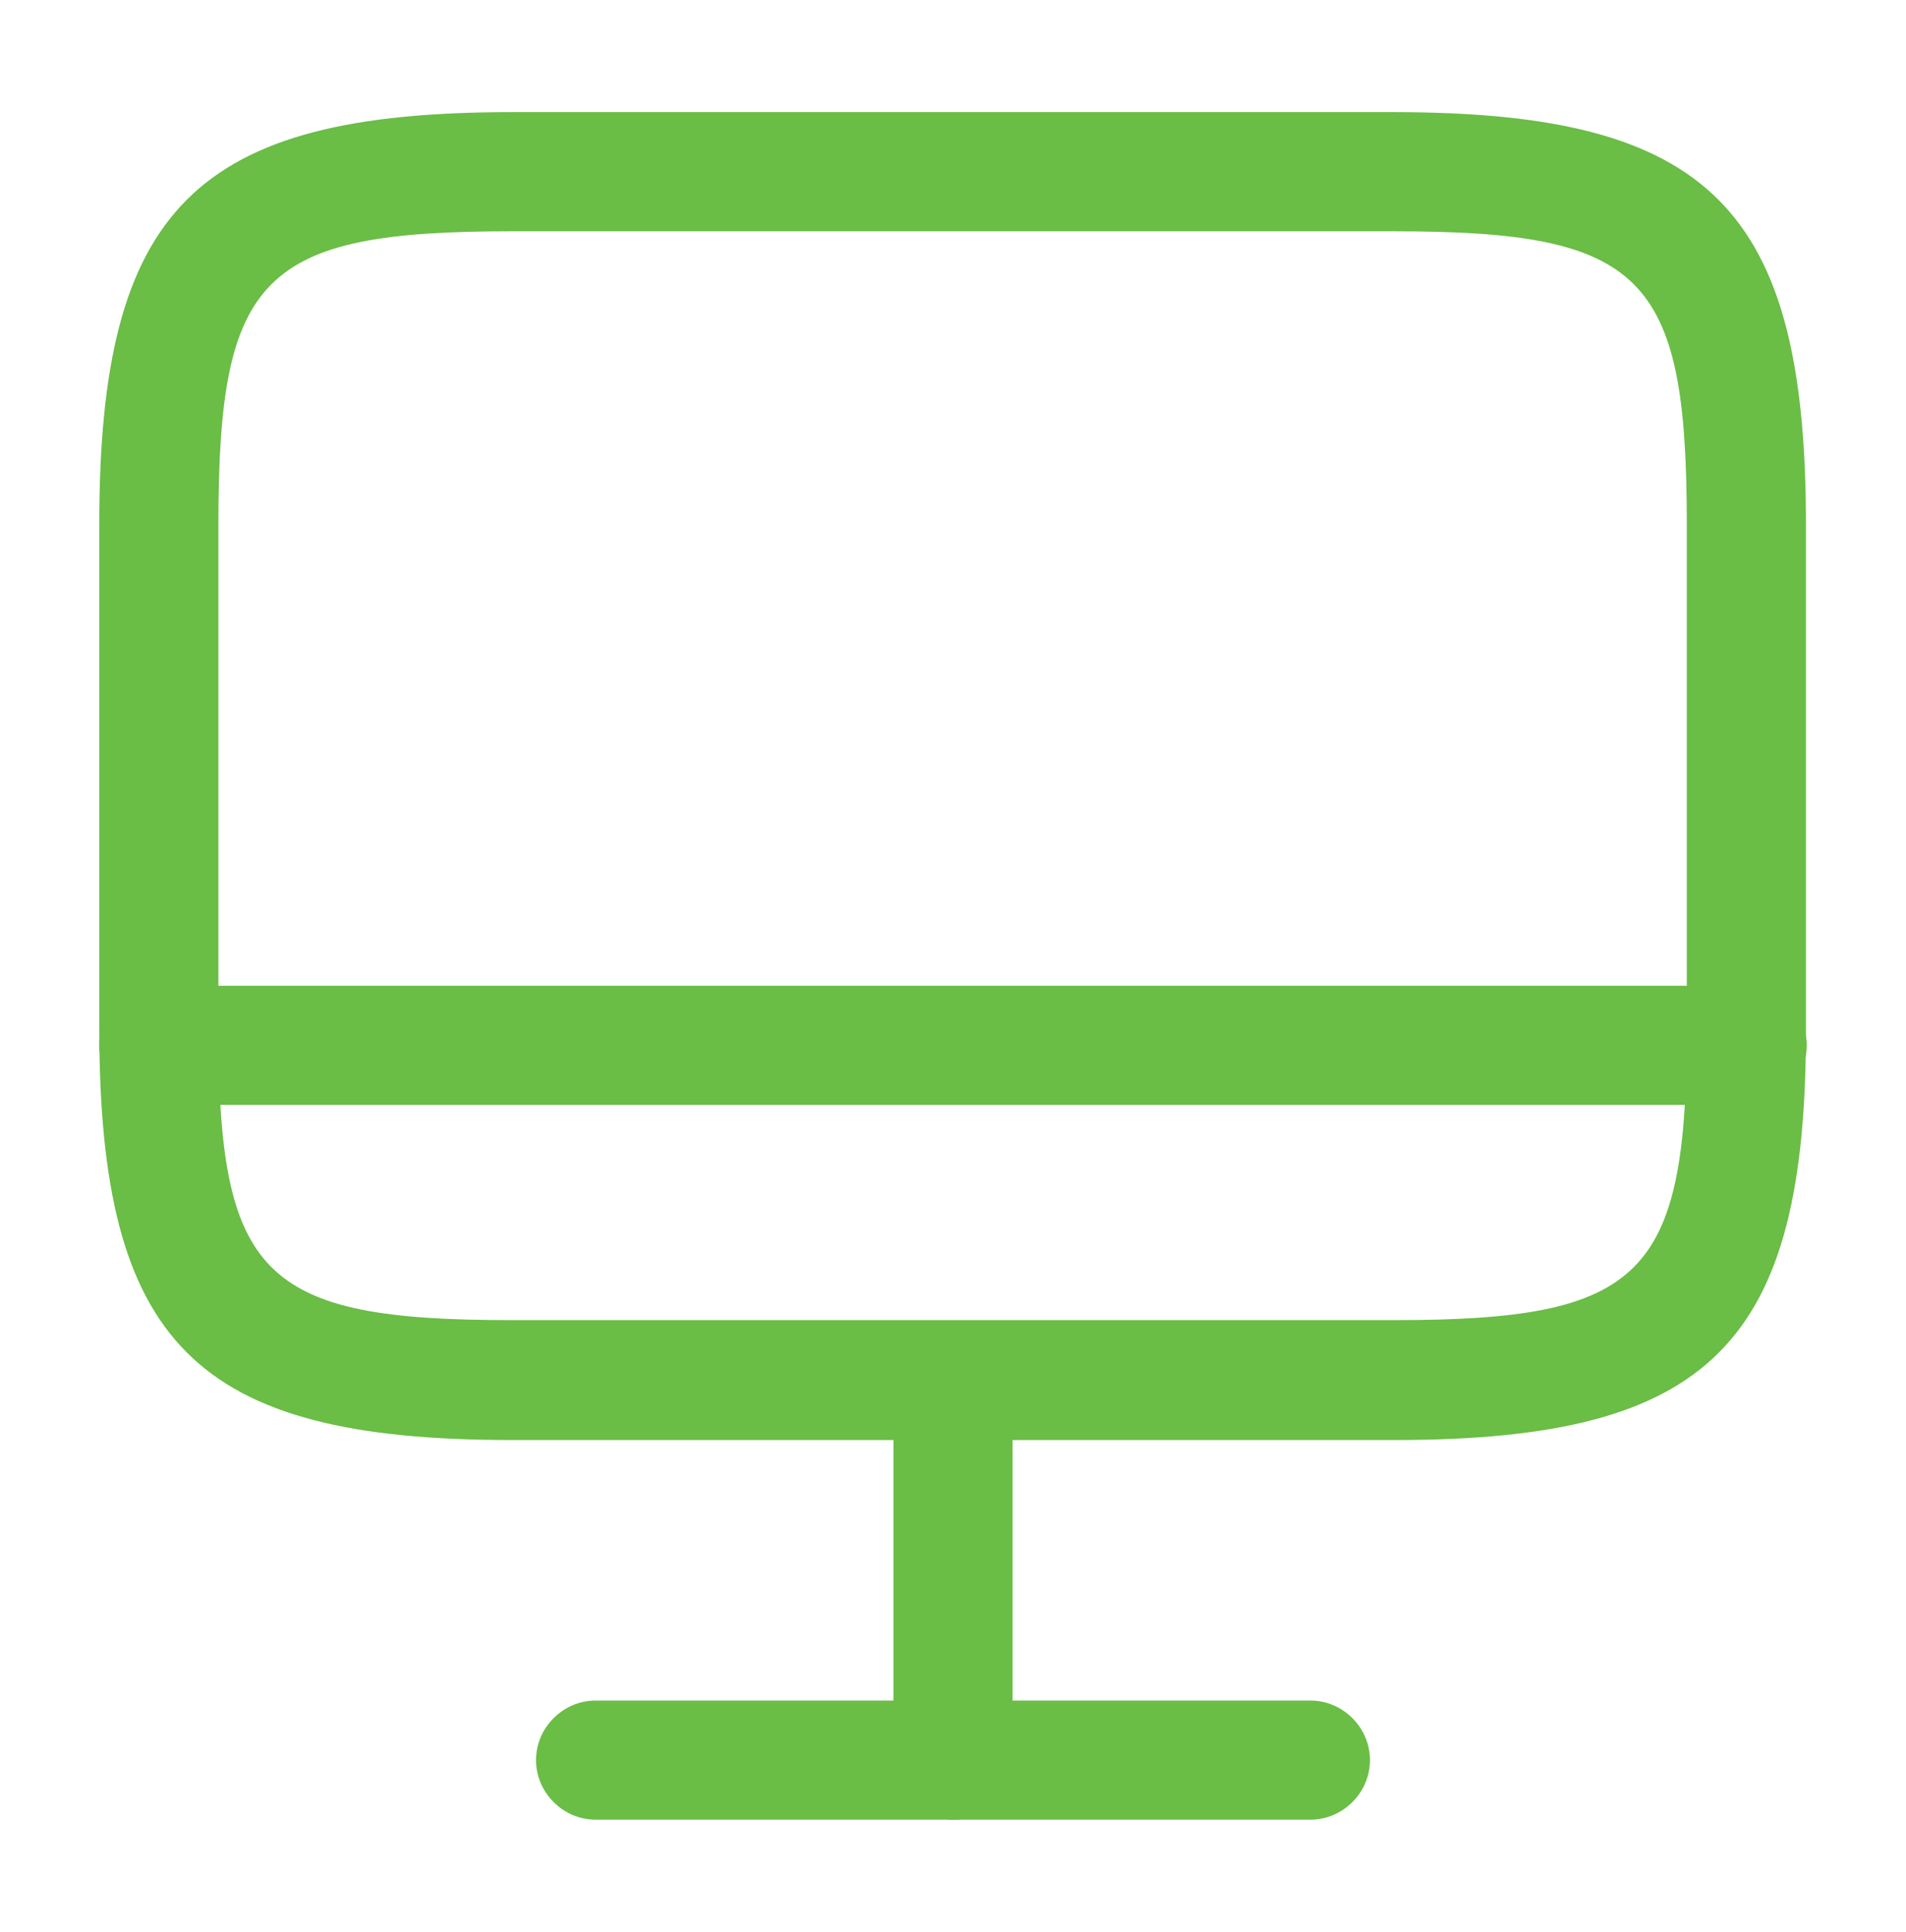
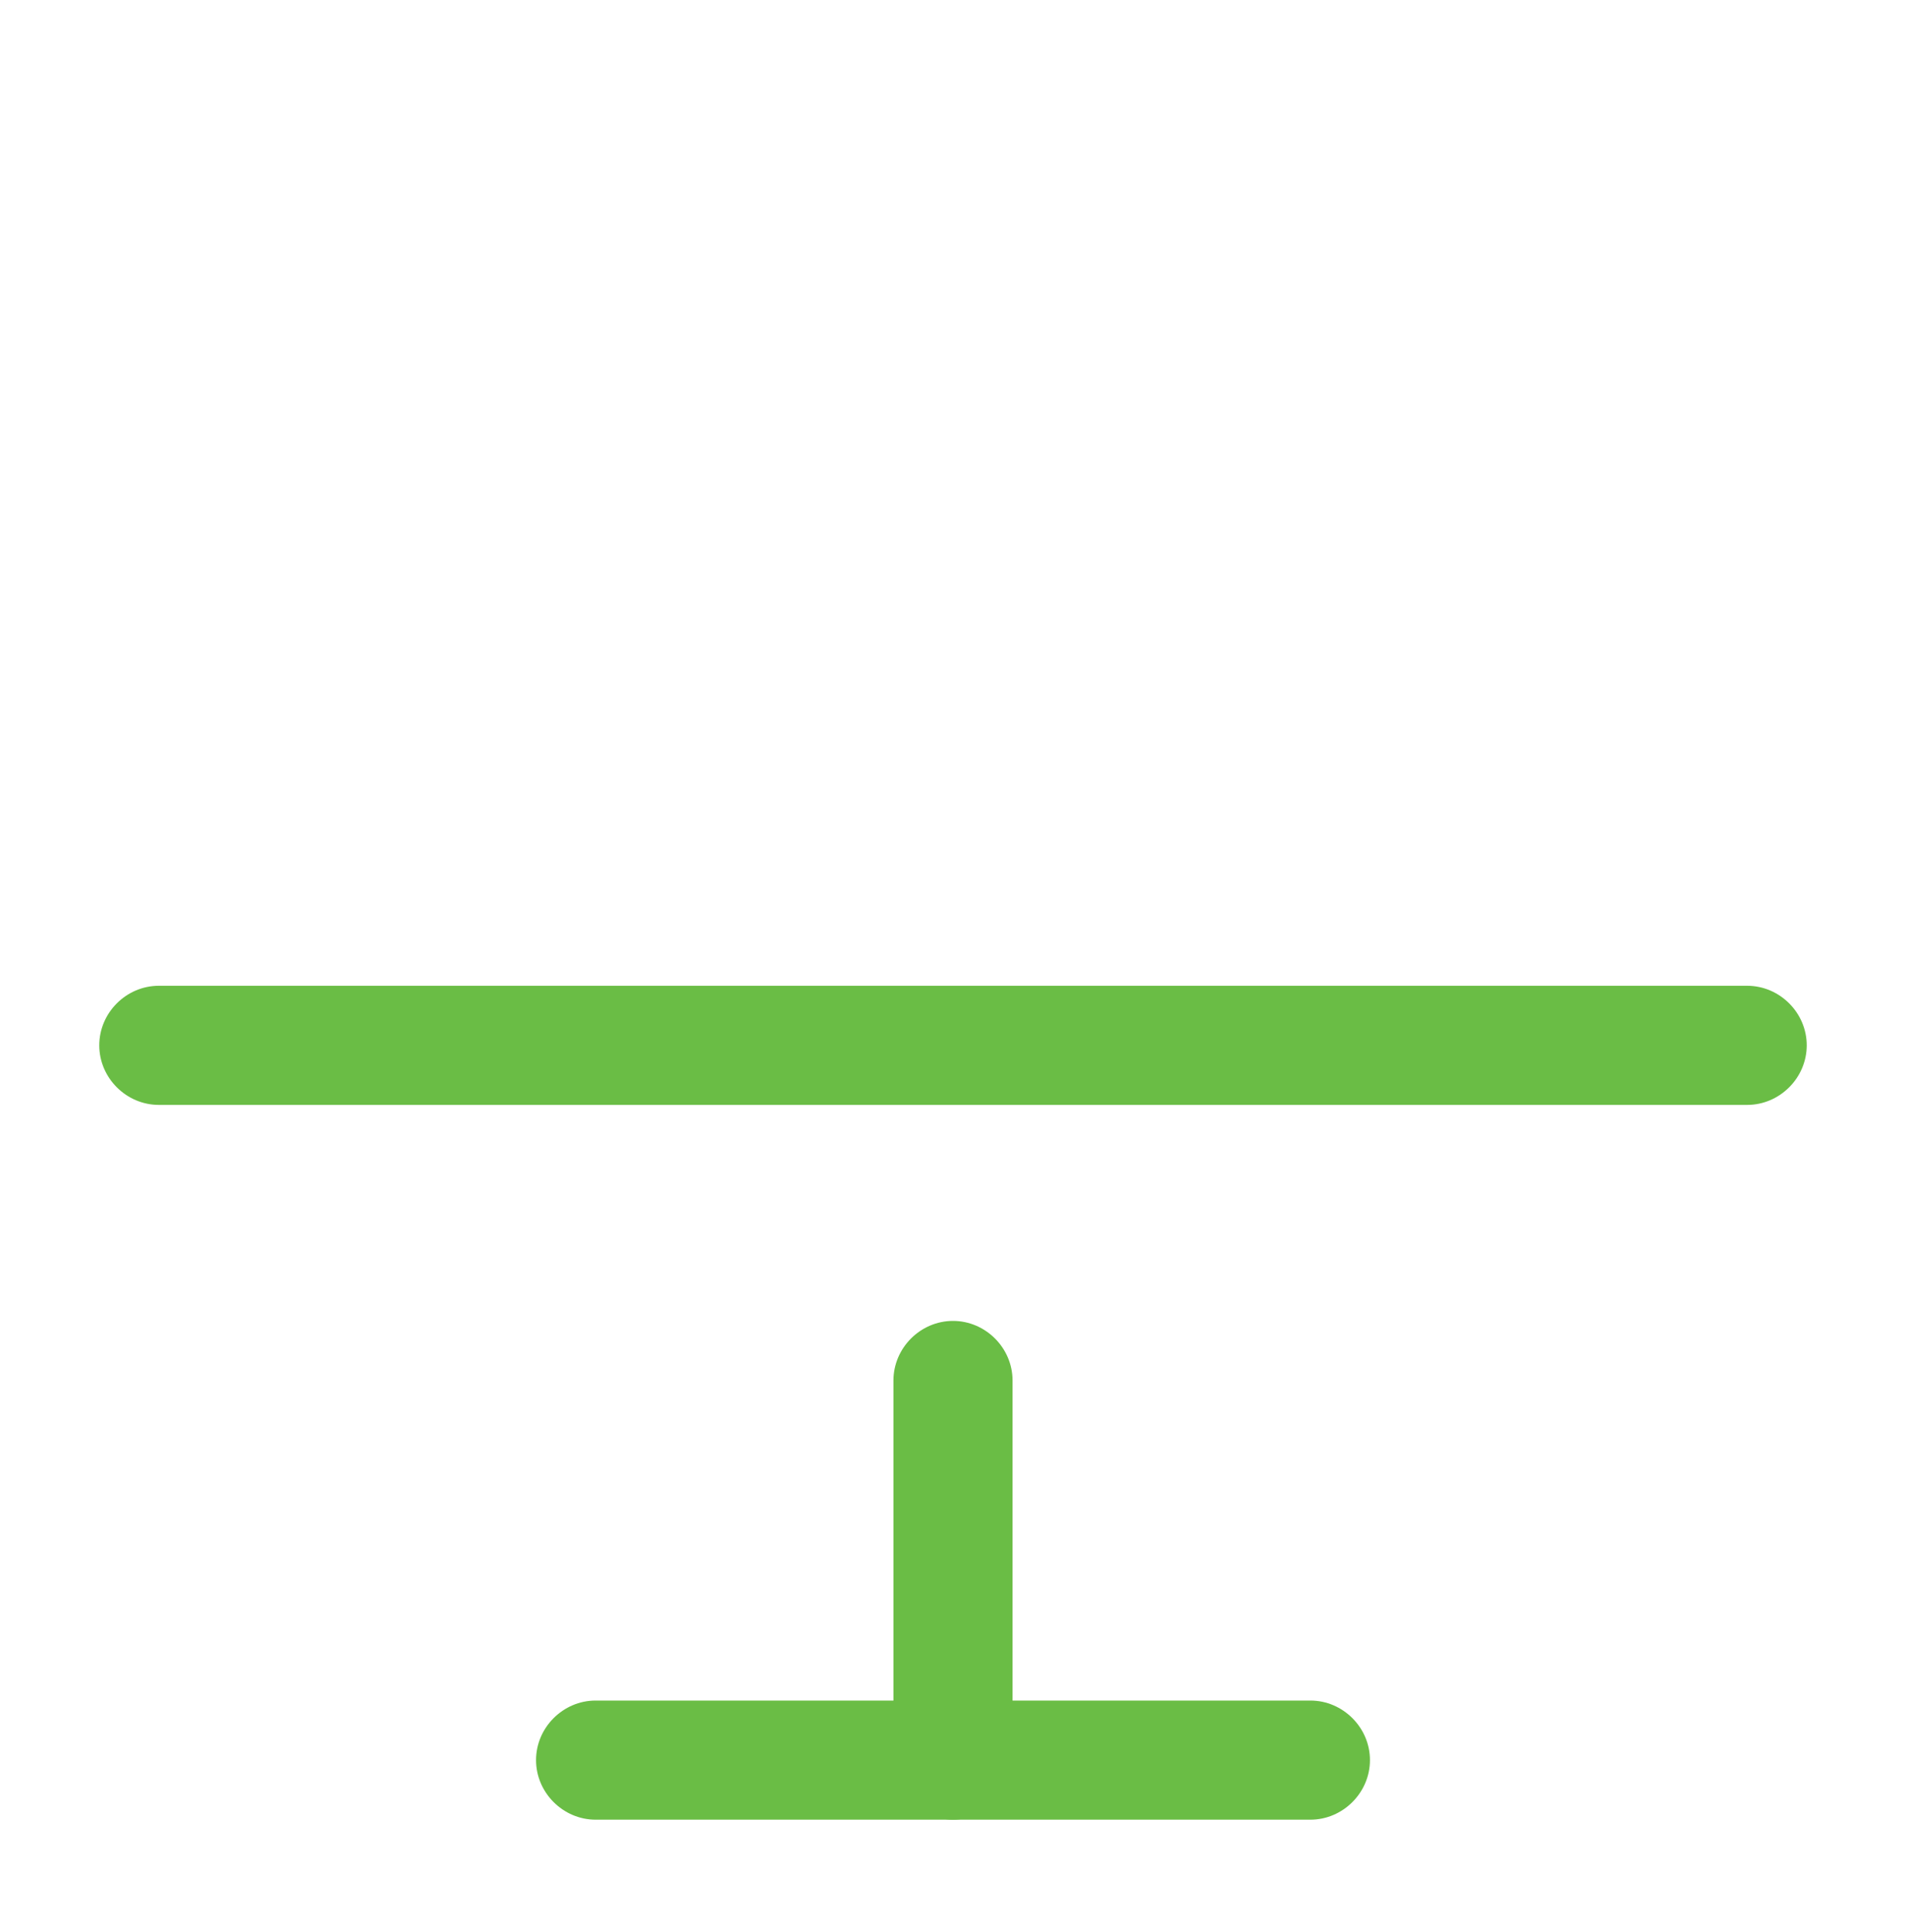
<svg xmlns="http://www.w3.org/2000/svg" width="74" height="75" viewBox="0 0 74 75" fill="none">
-   <path d="M54.143 55.907H19.857C7.585 55.907 3.854 52.177 3.854 39.905V20.357C3.854 8.085 7.585 4.354 19.857 4.354H54.112C66.384 4.354 70.115 8.085 70.115 20.357V39.874C70.146 52.177 66.415 55.907 54.143 55.907ZM19.857 8.979C10.175 8.979 8.479 10.675 8.479 20.357V39.874C8.479 49.556 10.175 51.252 19.857 51.252H54.112C63.794 51.252 65.49 49.556 65.49 39.874V20.357C65.49 10.675 63.794 8.979 54.112 8.979H19.857Z" fill="#6ABD45" />
  <path d="M37 70.646C35.736 70.646 34.688 69.597 34.688 68.333V53.595C34.688 52.331 35.736 51.282 37 51.282C38.264 51.282 39.312 52.331 39.312 53.595V68.333C39.312 69.597 38.264 70.646 37 70.646Z" fill="#6ABD45" />
  <path d="M67.833 42.896H6.167C4.902 42.896 3.854 41.847 3.854 40.583C3.854 39.319 4.902 38.271 6.167 38.271H67.833C69.097 38.271 70.146 39.319 70.146 40.583C70.146 41.847 69.097 42.896 67.833 42.896Z" fill="#6ABD45" />
  <path d="M50.875 70.646H23.125C21.861 70.646 20.812 69.597 20.812 68.333C20.812 67.069 21.861 66.021 23.125 66.021H50.875C52.139 66.021 53.188 67.069 53.188 68.333C53.188 69.597 52.139 70.646 50.875 70.646Z" fill="#6ABD45" />
</svg>